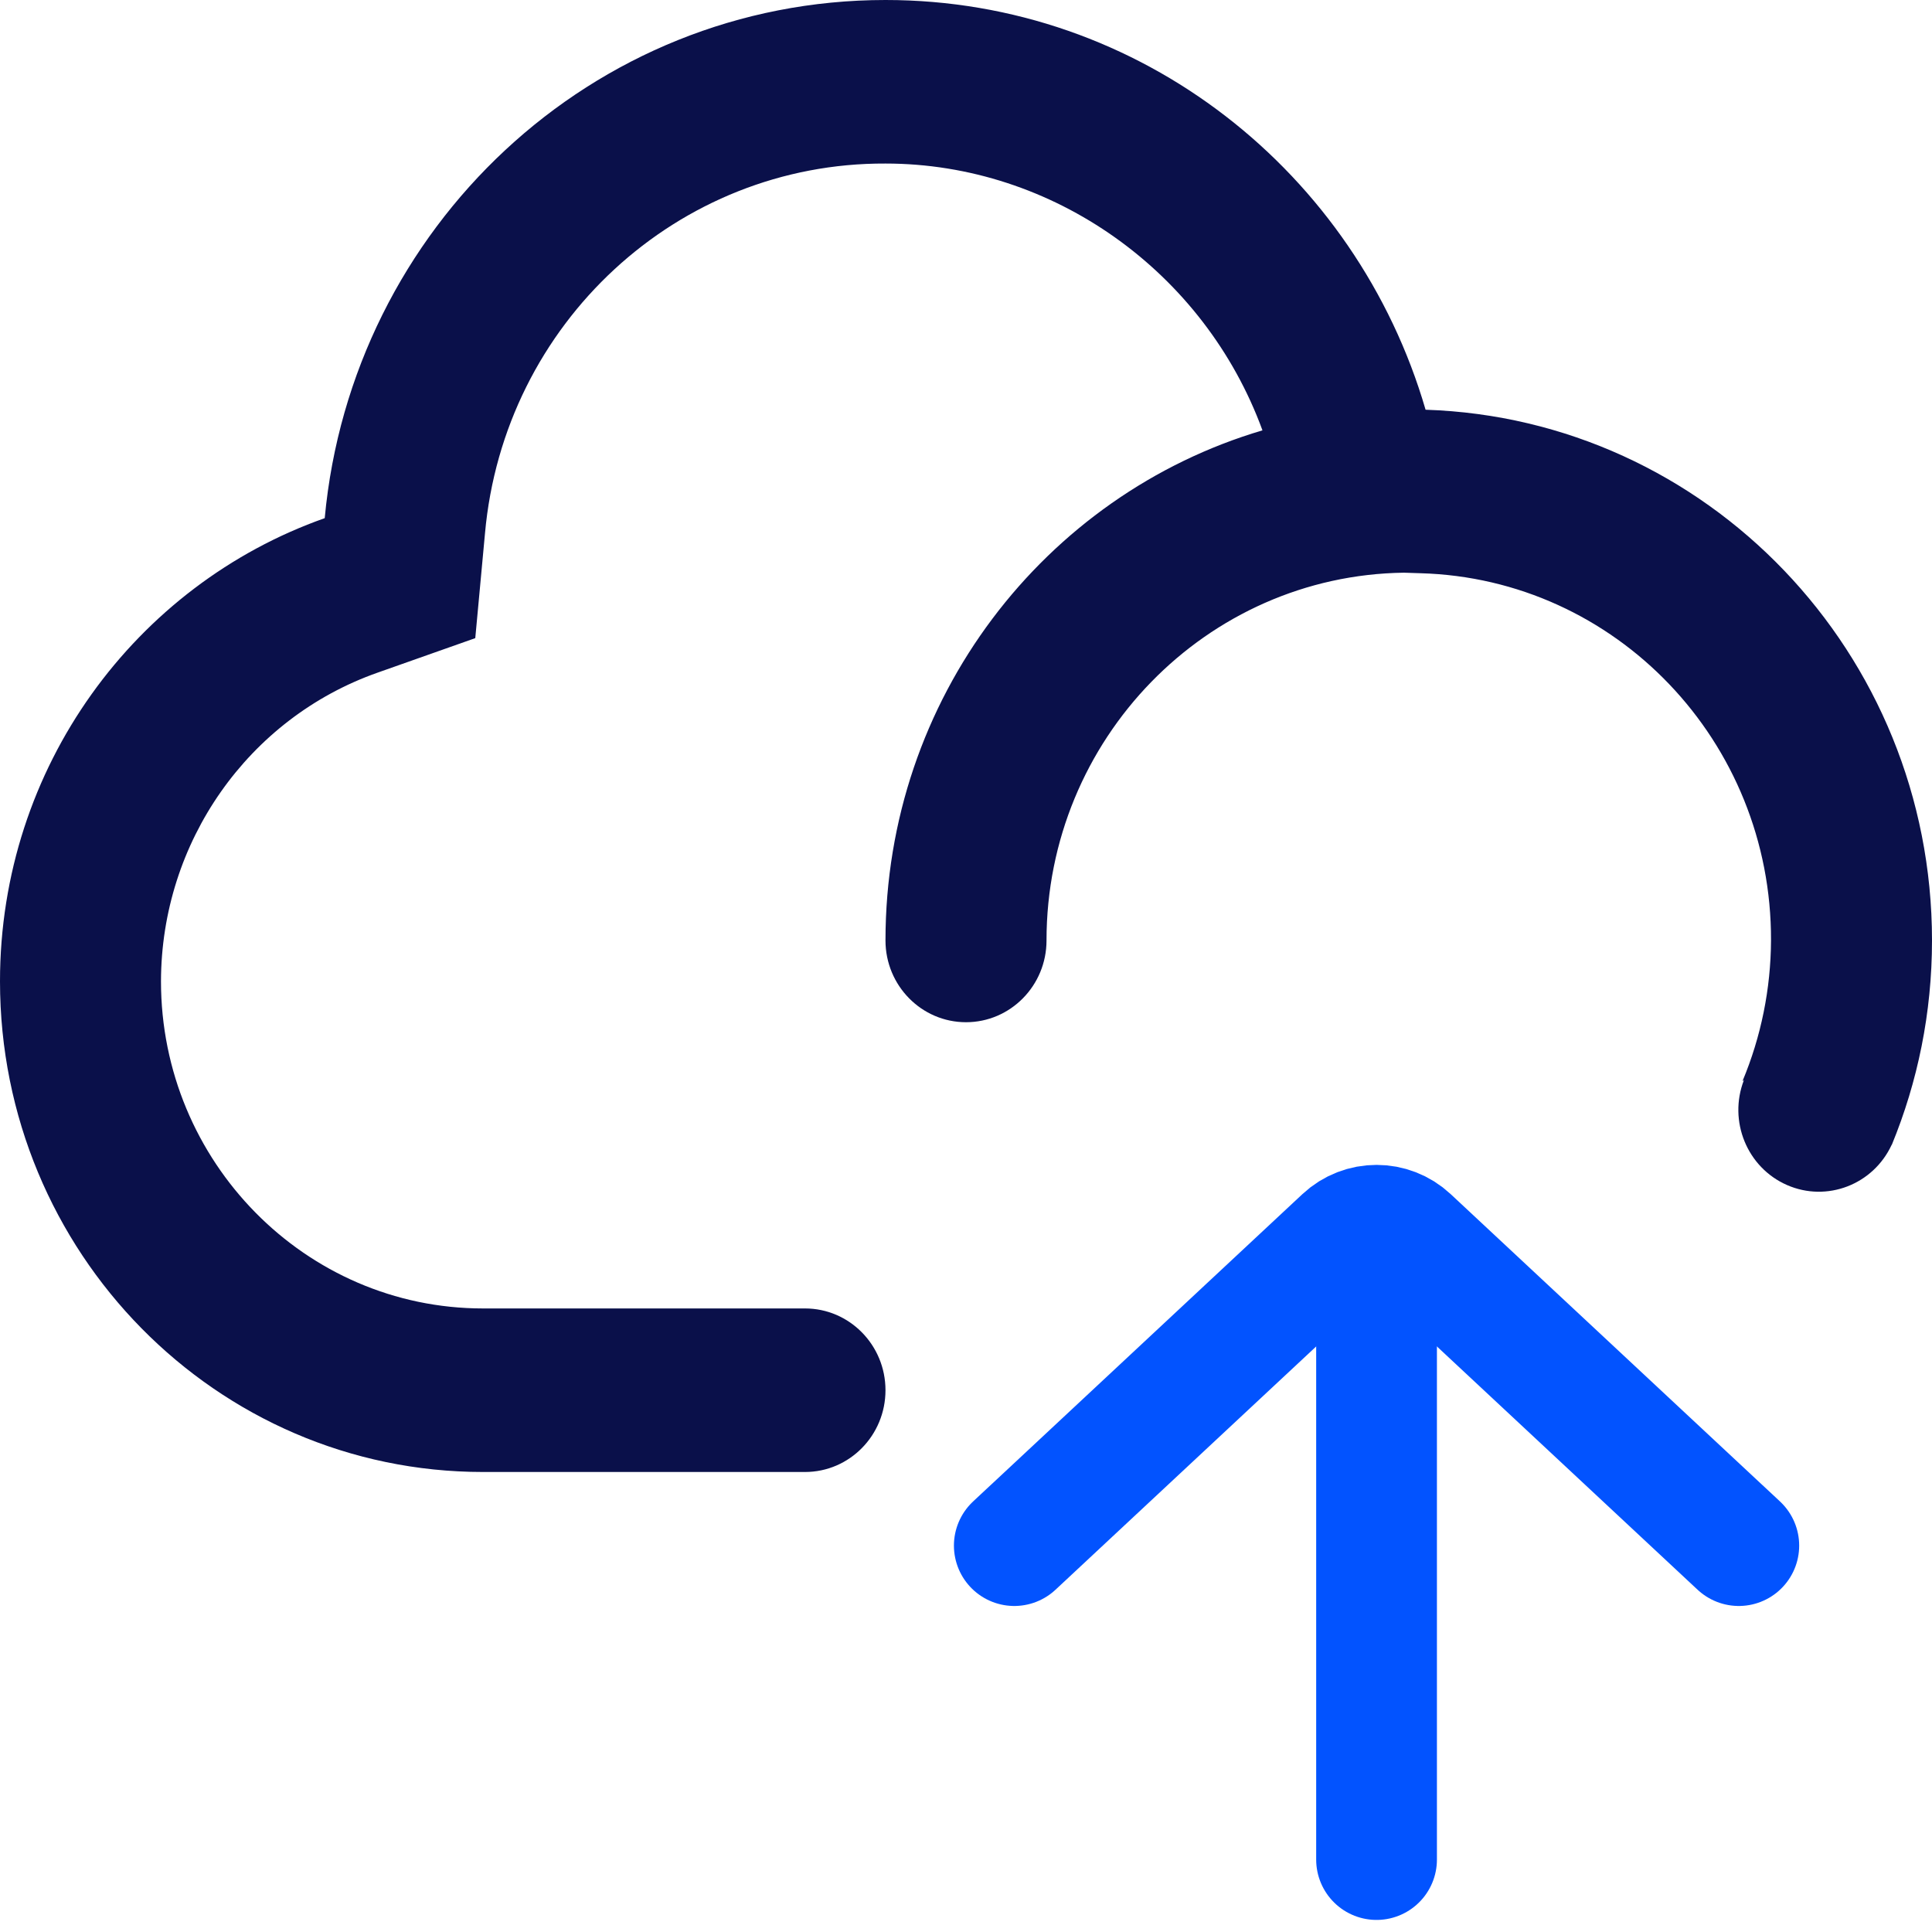
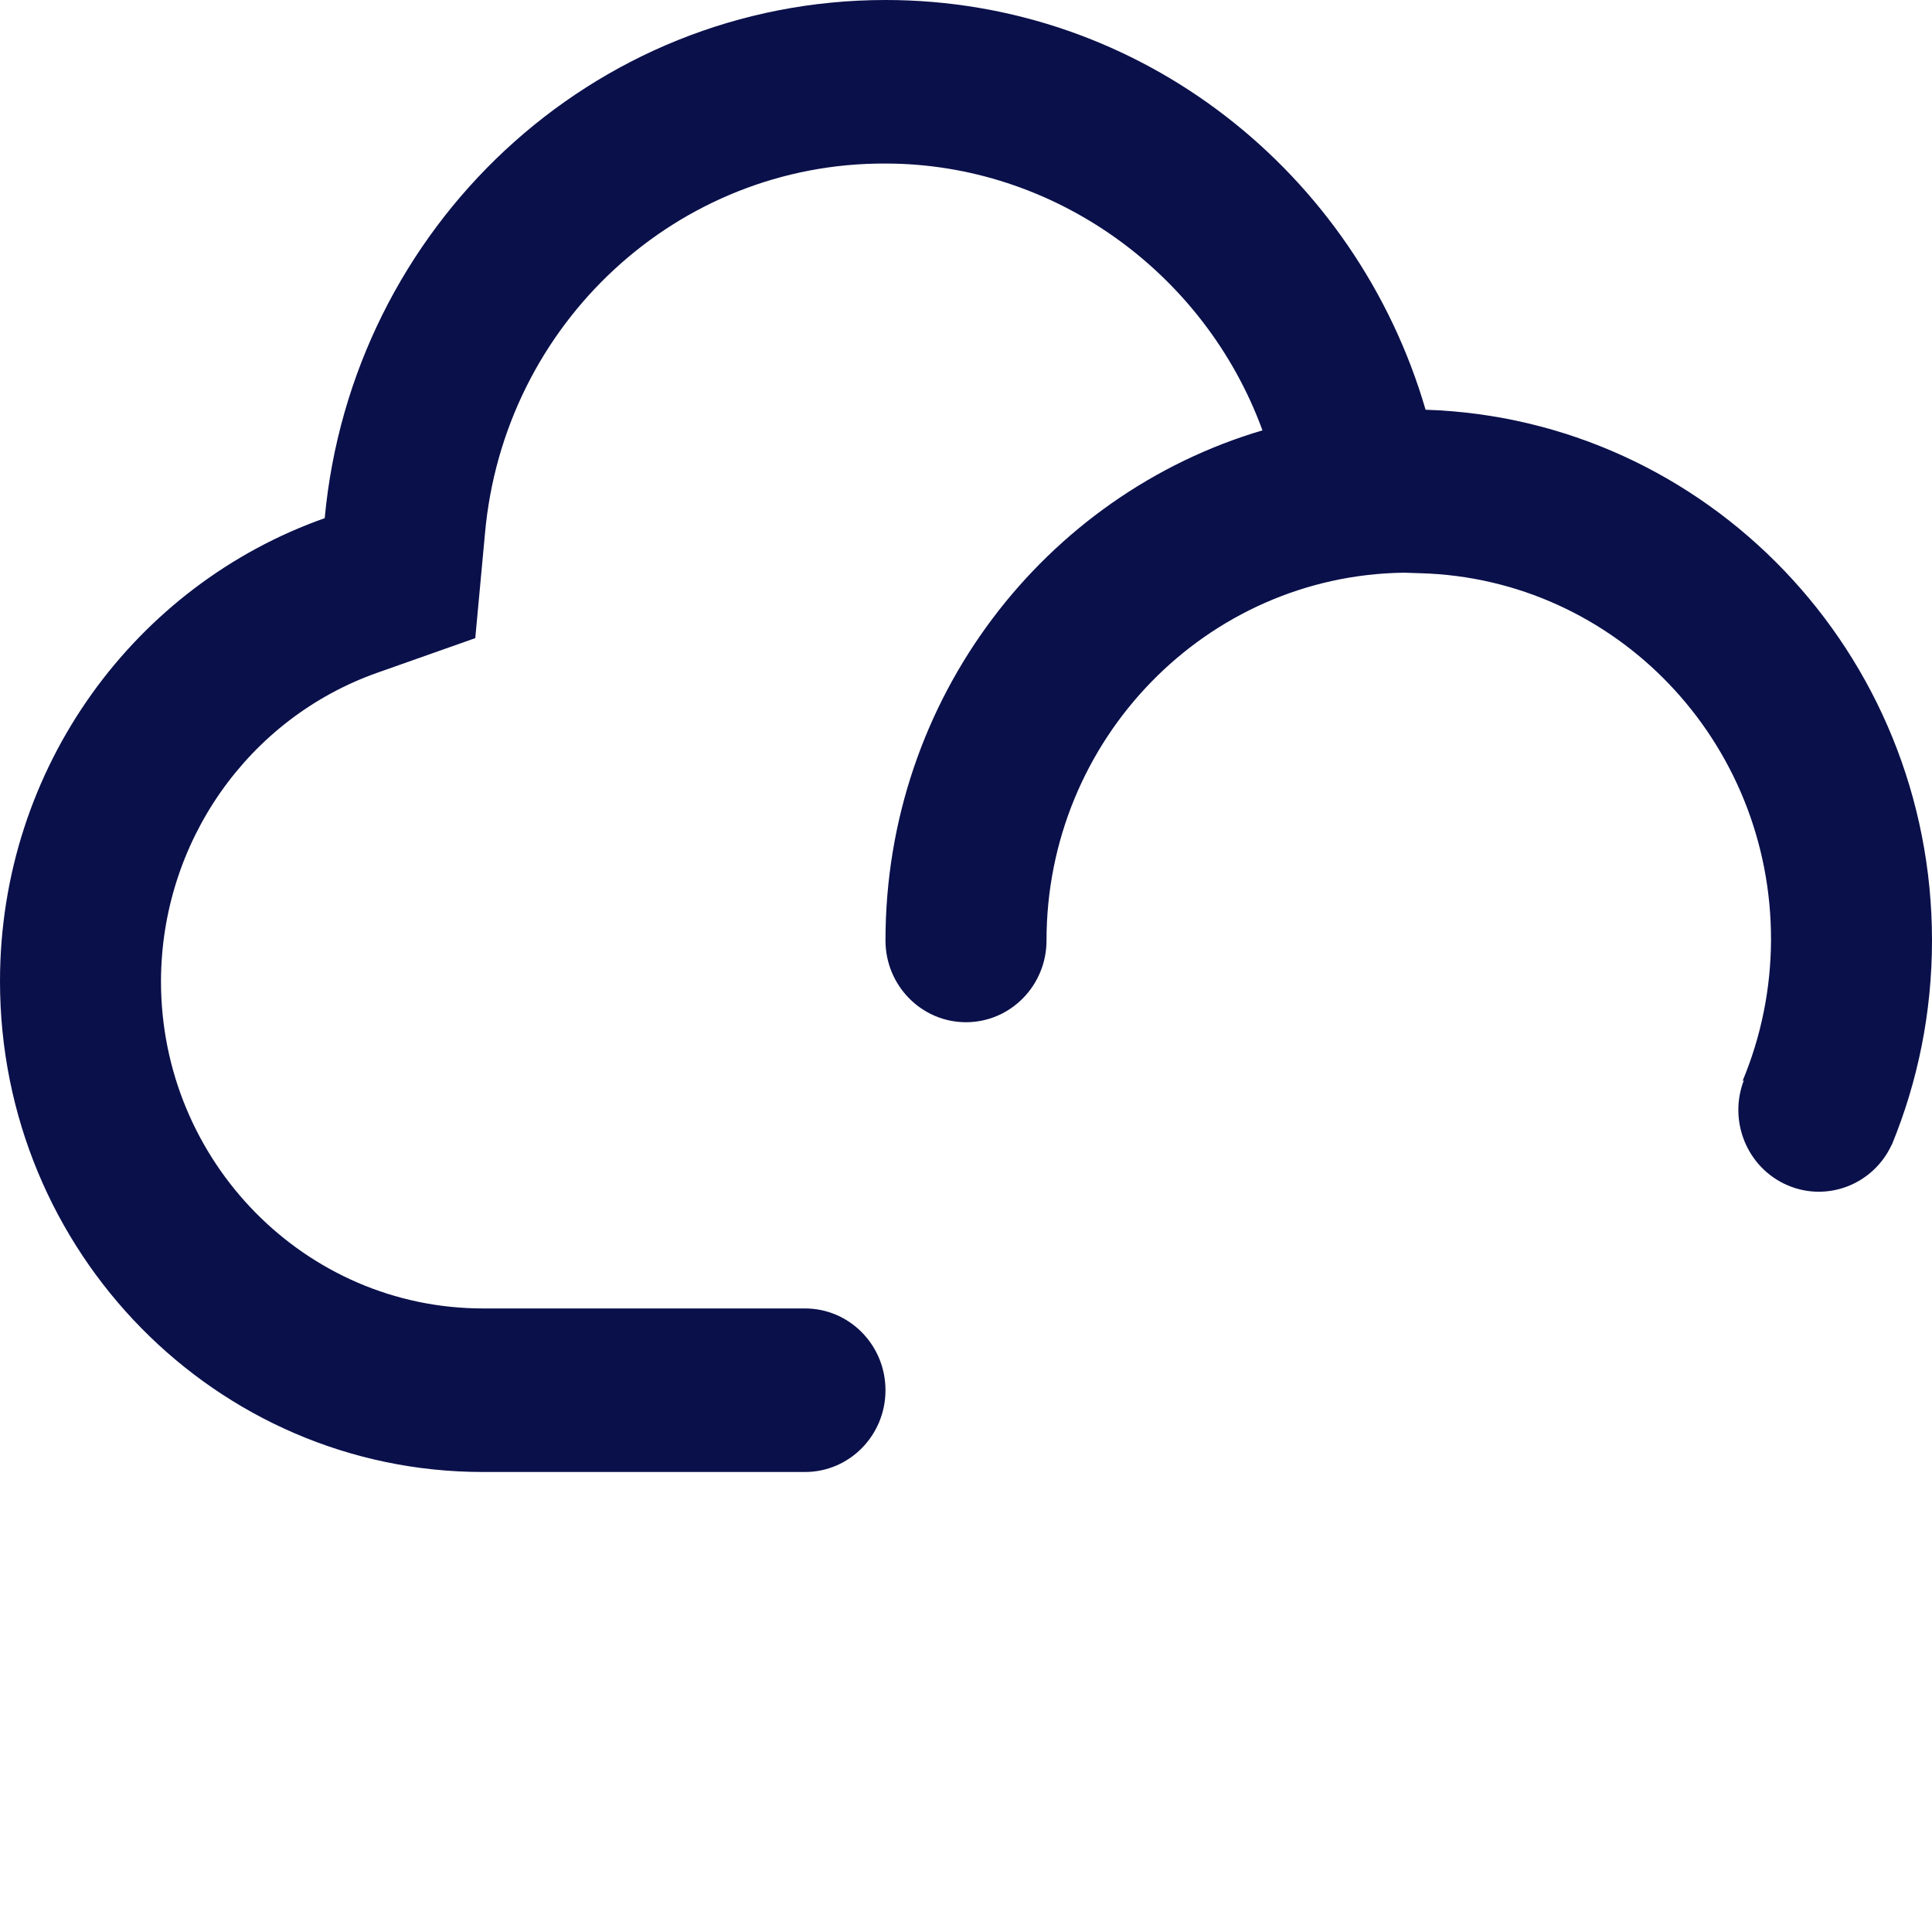
<svg xmlns="http://www.w3.org/2000/svg" width="40px" height="40px" viewBox="0 0 40 40" version="1.1">
  <title>云端托管@3x</title>
  <desc>Created with Sketch.</desc>
  <g id="页面-1" stroke="none" stroke-width="1" fill="none" fill-rule="evenodd">
    <g id="数据交易平台-首页备份-5" transform="translate(-450, -3962)">
      <g id="平台服务" transform="translate(-960, 3490)">
        <g transform="translate(1340, 100)" id="编组-16">
          <g transform="translate(40, 372)">
            <g id="云端托管" transform="translate(30, 0)">
              <rect id="矩形" x="0" y="0" width="40" height="40" />
              <g id="云盘">
                <path d="M40,19.471 C40,13.512 35.335,8.672 29.515,8.483 C28.086,3.58 23.624,0 18.333,0 C12.263,0 7.28,4.71 6.723,10.728 C2.812,12.108 0,15.875 0,20.317 C0,25.928 4.478,30.476 10,30.476 L16.667,30.476 C17.587,30.476 18.333,29.718 18.333,28.783 C18.333,27.848 17.587,27.09 16.667,27.09 L10,27.09 C6.324,27.09 3.333,24.052 3.333,20.317 C3.338,17.436 5.136,14.872 7.816,13.927 L9.84,13.212 L10.041,11.045 C10.43,6.693 14.032,3.367 18.333,3.386 C21.808,3.386 24.939,5.632 26.138,8.91 C21.631,10.242 18.333,14.462 18.333,19.471 C18.333,20.406 19.08,21.164 20,21.164 C20.92,21.164 21.667,20.406 21.667,19.471 C21.667,15.303 24.978,11.911 29.067,11.857 L29.408,11.868 C33.459,11.98 36.681,15.355 36.667,19.471 C36.662,20.472 36.462,21.463 36.076,22.385 L36.105,22.361 L36.106,22.362 C35.778,23.212 36.172,24.173 36.998,24.535 C37.823,24.896 38.782,24.528 39.165,23.702 L39.167,23.704 C39.703,22.4 40,20.971 40,19.471 Z" id="路径" fill="#0A104A" fill-rule="nonzero" />
-                 <path d="M21,32 L27.818,25.637 C28.202,25.278 28.798,25.278 29.182,25.637 L36,32 L36,32" id="路径-14" stroke="#0253FF" stroke-width="2.5" stroke-linecap="round" />
-                 <line x1="28.5" y1="26" x2="28.5" y2="38.5" id="路径-15" stroke="#0253FF" stroke-width="2.5" stroke-linecap="round" />
              </g>
            </g>
          </g>
        </g>
      </g>
    </g>
  </g>
</svg>